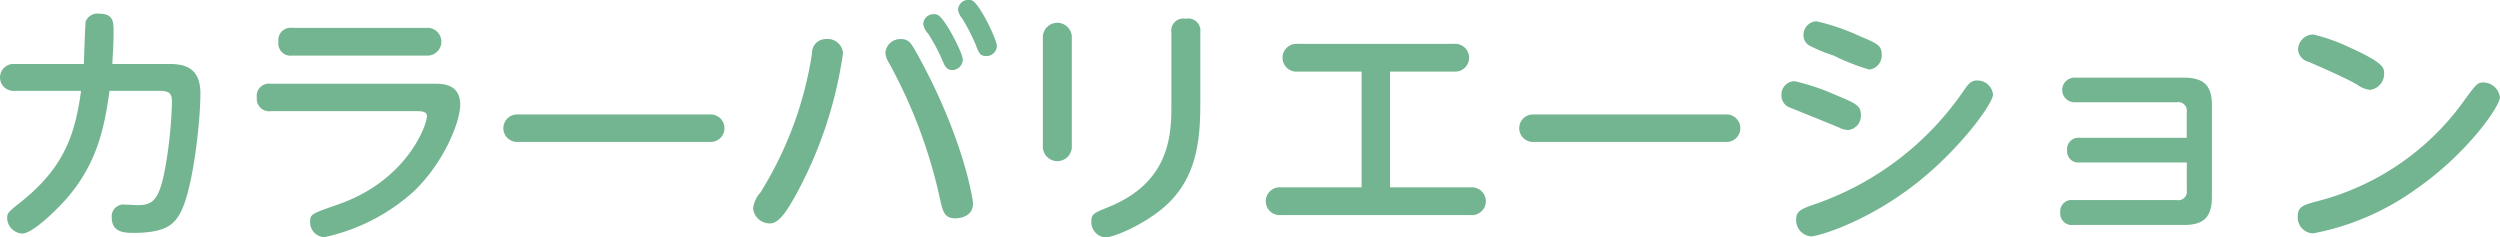
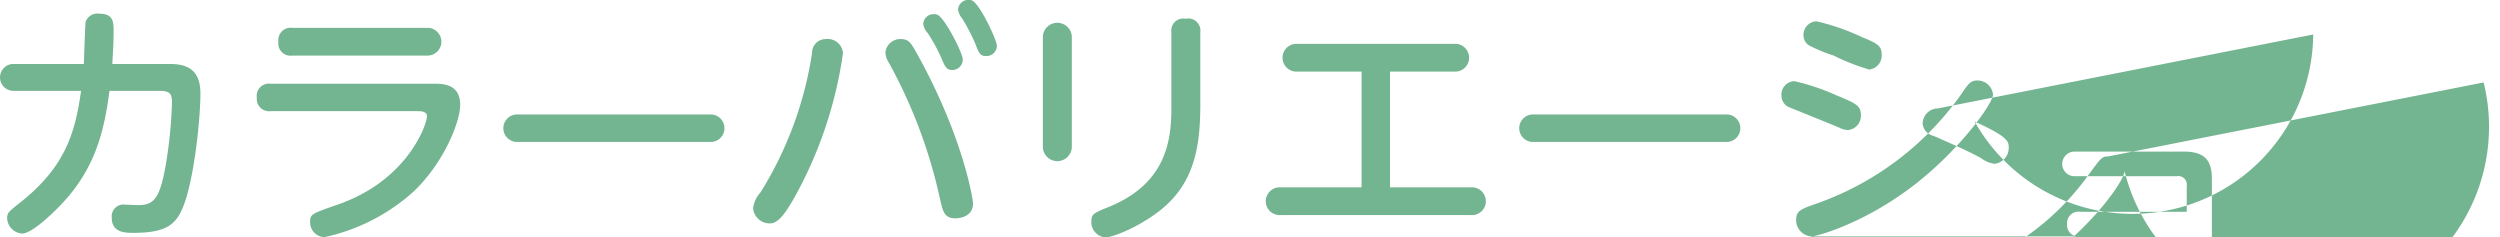
<svg xmlns="http://www.w3.org/2000/svg" width="255.937" height="24.31" viewBox="0 0 255.937 24.31">
  <defs>
    <style>
      .cls-1 {
        fill: #73b491;
        fill-rule: evenodd;
      }
    </style>
  </defs>
-   <path id="カラーバリエーション" class="cls-1" d="M342.123,2544.55c0.078-1.43.13-2.16,0.13-3.31,0-.98,0-1.84-1.482-1.84a1.275,1.275,0,0,0-1.378.83c-0.052.26-.156,3.61-0.182,4.32h-7.1a1.379,1.379,0,1,0,0,2.75h6.812c-0.6,4.37-1.664,7.83-6.24,11.44-1.144.91-1.326,1.04-1.326,1.59a1.634,1.634,0,0,0,1.534,1.58c1.066,0,3.51-2.39,4.576-3.61,3.042-3.51,3.848-7.12,4.368-11h5.071c1.066,0,1.326.24,1.326,1.2a46.2,46.2,0,0,1-.6,6.16c-0.624,3.74-1.274,4.34-2.886,4.34-0.182,0-1.093-.05-1.3-0.05a1.21,1.21,0,0,0-1.378,1.35c0,1.46,1.274,1.54,2.158,1.54,3.433,0,4.447-.84,5.2-2.81,1.04-2.65,1.716-8.69,1.716-11.47,0-2.65-1.638-3.01-3.172-3.01h-5.851Zm18.434-3.7a1.267,1.267,0,0,0-1.43,1.43,1.254,1.254,0,0,0,1.43,1.41H374.39a1.42,1.42,0,1,0,0-2.84H360.557Zm-2.21,5.72a1.254,1.254,0,0,0-1.43,1.41,1.268,1.268,0,0,0,1.43,1.4h15c0.338,0,.988,0,0.988.52,0,0.83-1.976,6.58-9.153,9.05-2.678.94-2.808,0.96-2.808,1.79a1.52,1.52,0,0,0,1.456,1.54,19.873,19.873,0,0,0,9.2-4.73c3.094-2.99,4.706-7.1,4.706-8.82,0-2.16-1.82-2.16-2.678-2.16H358.347Zm25.324,3.15a1.409,1.409,0,1,0,0,2.81h19.605a1.409,1.409,0,1,0,0-2.81H383.671Zm31.486-7.72a1.4,1.4,0,0,0-1.4,1.45,37.6,37.6,0,0,1-5.278,14.25,2.987,2.987,0,0,0-.754,1.61,1.7,1.7,0,0,0,1.742,1.56c0.936,0,1.742-1.37,2.47-2.62a42.793,42.793,0,0,0,4.992-14.82A1.583,1.583,0,0,0,415.157,2542Zm7.671,0a1.538,1.538,0,0,0-1.561,1.35,2.052,2.052,0,0,0,.338,1.04,51.516,51.516,0,0,1,5.227,13.86c0.312,1.43.468,2.1,1.612,2.1,0.1,0,1.794,0,1.794-1.53,0-.36-0.962-6.66-5.616-15.11C423.894,2542.39,423.686,2542,422.828,2542Zm3.744-2.5a0.8,0.8,0,0,0-.312-0.05,1.054,1.054,0,0,0-1.118,1.01,1.744,1.744,0,0,0,.468.94,17.673,17.673,0,0,1,1.4,2.57c0.338,0.81.494,1.2,1.118,1.2a1.09,1.09,0,0,0,1.066-1.07C429.2,2543.48,427.352,2539.79,426.572,2539.5Zm3.562-1.45a0.582,0.582,0,0,0-.312-0.06,1.056,1.056,0,0,0-1.118,1.02,1.967,1.967,0,0,0,.442.91,19.481,19.481,0,0,1,1.352,2.62c0.338,0.89.468,1.2,1.092,1.2a1.07,1.07,0,0,0,1.092-1.04C432.682,2542.08,430.914,2538.36,430.134,2538.05Zm10.217,3.66a1.486,1.486,0,0,0-2.964,0v11.42a1.487,1.487,0,0,0,2.964,0v-11.42Zm10.193,7.39c0,3.4-.6,7.69-6.345,10.06-1.612.65-1.846,0.75-1.846,1.51a1.555,1.555,0,0,0,1.43,1.63c0.91,0,4.108-1.37,6.189-3.25,3.172-2.88,3.536-6.68,3.536-10.53v-7.22a1.247,1.247,0,0,0-1.508-1.38,1.228,1.228,0,0,0-1.456,1.38v7.8Zm22.385,8.08v-11.85h6.579a1.423,1.423,0,1,0,0-2.84H463.439a1.423,1.423,0,1,0,0,2.84h6.578v11.85h-8.294a1.423,1.423,0,1,0,0,2.84h19.5a1.423,1.423,0,1,0,0-2.84h-8.3Zm14.742-7.46a1.409,1.409,0,1,0,0,2.81h19.605a1.409,1.409,0,1,0,0-2.81H487.671Zm27.586-8.09a1.225,1.225,0,0,0,.572,1.02,16.438,16.438,0,0,0,2.522,1.04,21.878,21.878,0,0,0,3.64,1.43,1.448,1.448,0,0,0,1.274-1.54c0-.96-0.572-1.17-2.158-1.84a22.613,22.613,0,0,0-4.524-1.56A1.391,1.391,0,0,0,515.257,2541.63ZM513,2547.77a1.3,1.3,0,0,0,.7,1.17c0.1,0.05,4.394,1.77,5.226,2.13a1.986,1.986,0,0,0,.91.24,1.469,1.469,0,0,0,1.3-1.54c0-.99-0.6-1.22-2.6-2.05a22.231,22.231,0,0,0-4.212-1.41A1.37,1.37,0,0,0,513,2547.77Zm3.068,14.43c0.546,0,5.512-1.33,10.739-5.43,4.5-3.54,7.852-8.17,7.852-9.1a1.6,1.6,0,0,0-1.612-1.43c-0.676,0-.91.33-1.638,1.4a30.515,30.515,0,0,1-14.665,11.15c-1.664.58-2.236,0.76-2.236,1.67A1.658,1.658,0,0,0,516.063,2562.2Zm38.429-7.57v2.84a0.876,0.876,0,0,1-1.04,1.01H542.869a1.172,1.172,0,0,0-1.326,1.28,1.184,1.184,0,0,0,1.326,1.27h11.337c1.794,0,2.86-.6,2.86-2.83v-9.44c0-1.77-.6-2.81-2.86-2.81H543.077a1.262,1.262,0,1,0,0,2.52h10.375a0.879,0.879,0,0,1,1.04,1.02v2.62H543.571a1.168,1.168,0,0,0-1.326,1.28,1.152,1.152,0,0,0,1.326,1.24h10.921Zm30.394-8.19c-0.624,0-.754.16-1.9,1.72a26.6,26.6,0,0,1-14.977,10.4c-1.586.42-2.158,0.57-2.158,1.61a1.622,1.622,0,0,0,1.586,1.72,26.536,26.536,0,0,0,10.66-4.63c5.071-3.54,8.451-8.35,8.451-9.31A1.749,1.749,0,0,0,584.886,2546.44Zm-17.447-4.91a1.578,1.578,0,0,0-1.56,1.56,1.425,1.425,0,0,0,1.118,1.25c1.664,0.73,3.744,1.64,4.914,2.31a2.8,2.8,0,0,0,1.326.55,1.637,1.637,0,0,0,1.456-1.67c0-.59-0.026-1.09-3.484-2.65A18.514,18.514,0,0,0,567.439,2541.53Z" transform="translate(-330.625 -2538)" />
+   <path id="カラーバリエーション" class="cls-1" d="M342.123,2544.55c0.078-1.43.13-2.16,0.13-3.31,0-.98,0-1.84-1.482-1.84a1.275,1.275,0,0,0-1.378.83c-0.052.26-.156,3.61-0.182,4.32h-7.1a1.379,1.379,0,1,0,0,2.75h6.812c-0.6,4.37-1.664,7.83-6.24,11.44-1.144.91-1.326,1.04-1.326,1.59a1.634,1.634,0,0,0,1.534,1.58c1.066,0,3.51-2.39,4.576-3.61,3.042-3.51,3.848-7.12,4.368-11h5.071c1.066,0,1.326.24,1.326,1.2a46.2,46.2,0,0,1-.6,6.16c-0.624,3.74-1.274,4.34-2.886,4.34-0.182,0-1.093-.05-1.3-0.05a1.21,1.21,0,0,0-1.378,1.35c0,1.46,1.274,1.54,2.158,1.54,3.433,0,4.447-.84,5.2-2.81,1.04-2.65,1.716-8.69,1.716-11.47,0-2.65-1.638-3.01-3.172-3.01h-5.851Zm18.434-3.7a1.267,1.267,0,0,0-1.43,1.43,1.254,1.254,0,0,0,1.43,1.41H374.39a1.42,1.42,0,1,0,0-2.84H360.557Zm-2.21,5.72a1.254,1.254,0,0,0-1.43,1.41,1.268,1.268,0,0,0,1.43,1.4h15c0.338,0,.988,0,0.988.52,0,0.83-1.976,6.58-9.153,9.05-2.678.94-2.808,0.96-2.808,1.79a1.52,1.52,0,0,0,1.456,1.54,19.873,19.873,0,0,0,9.2-4.73c3.094-2.99,4.706-7.1,4.706-8.82,0-2.16-1.82-2.16-2.678-2.16H358.347Zm25.324,3.15a1.409,1.409,0,1,0,0,2.81h19.605a1.409,1.409,0,1,0,0-2.81H383.671Zm31.486-7.72a1.4,1.4,0,0,0-1.4,1.45,37.6,37.6,0,0,1-5.278,14.25,2.987,2.987,0,0,0-.754,1.61,1.7,1.7,0,0,0,1.742,1.56c0.936,0,1.742-1.37,2.47-2.62a42.793,42.793,0,0,0,4.992-14.82A1.583,1.583,0,0,0,415.157,2542Zm7.671,0a1.538,1.538,0,0,0-1.561,1.35,2.052,2.052,0,0,0,.338,1.04,51.516,51.516,0,0,1,5.227,13.86c0.312,1.43.468,2.1,1.612,2.1,0.1,0,1.794,0,1.794-1.53,0-.36-0.962-6.66-5.616-15.11C423.894,2542.39,423.686,2542,422.828,2542Zm3.744-2.5a0.8,0.8,0,0,0-.312-0.05,1.054,1.054,0,0,0-1.118,1.01,1.744,1.744,0,0,0,.468.94,17.673,17.673,0,0,1,1.4,2.57c0.338,0.81.494,1.2,1.118,1.2a1.09,1.09,0,0,0,1.066-1.07C429.2,2543.48,427.352,2539.79,426.572,2539.5Zm3.562-1.45a0.582,0.582,0,0,0-.312-0.06,1.056,1.056,0,0,0-1.118,1.02,1.967,1.967,0,0,0,.442.91,19.481,19.481,0,0,1,1.352,2.62c0.338,0.89.468,1.2,1.092,1.2a1.07,1.07,0,0,0,1.092-1.04C432.682,2542.08,430.914,2538.36,430.134,2538.05Zm10.217,3.66a1.486,1.486,0,0,0-2.964,0v11.42a1.487,1.487,0,0,0,2.964,0v-11.42Zm10.193,7.39c0,3.4-.6,7.69-6.345,10.06-1.612.65-1.846,0.75-1.846,1.51a1.555,1.555,0,0,0,1.43,1.63c0.91,0,4.108-1.37,6.189-3.25,3.172-2.88,3.536-6.68,3.536-10.53v-7.22a1.247,1.247,0,0,0-1.508-1.38,1.228,1.228,0,0,0-1.456,1.38v7.8Zm22.385,8.08v-11.85h6.579a1.423,1.423,0,1,0,0-2.84H463.439a1.423,1.423,0,1,0,0,2.84h6.578v11.85h-8.294a1.423,1.423,0,1,0,0,2.84h19.5a1.423,1.423,0,1,0,0-2.84h-8.3Zm14.742-7.46a1.409,1.409,0,1,0,0,2.81h19.605a1.409,1.409,0,1,0,0-2.81H487.671Zm27.586-8.09a1.225,1.225,0,0,0,.572,1.02,16.438,16.438,0,0,0,2.522,1.04,21.878,21.878,0,0,0,3.64,1.43,1.448,1.448,0,0,0,1.274-1.54c0-.96-0.572-1.17-2.158-1.84a22.613,22.613,0,0,0-4.524-1.56A1.391,1.391,0,0,0,515.257,2541.63ZM513,2547.77a1.3,1.3,0,0,0,.7,1.17c0.1,0.05,4.394,1.77,5.226,2.13a1.986,1.986,0,0,0,.91.24,1.469,1.469,0,0,0,1.3-1.54c0-.99-0.6-1.22-2.6-2.05a22.231,22.231,0,0,0-4.212-1.41A1.37,1.37,0,0,0,513,2547.77Zm3.068,14.43c0.546,0,5.512-1.33,10.739-5.43,4.5-3.54,7.852-8.17,7.852-9.1a1.6,1.6,0,0,0-1.612-1.43c-0.676,0-.91.33-1.638,1.4a30.515,30.515,0,0,1-14.665,11.15c-1.664.58-2.236,0.76-2.236,1.67A1.658,1.658,0,0,0,516.063,2562.2Zv2.84a0.876,0.876,0,0,1-1.04,1.01H542.869a1.172,1.172,0,0,0-1.326,1.28,1.184,1.184,0,0,0,1.326,1.27h11.337c1.794,0,2.86-.6,2.86-2.83v-9.44c0-1.77-.6-2.81-2.86-2.81H543.077a1.262,1.262,0,1,0,0,2.52h10.375a0.879,0.879,0,0,1,1.04,1.02v2.62H543.571a1.168,1.168,0,0,0-1.326,1.28,1.152,1.152,0,0,0,1.326,1.24h10.921Zm30.394-8.19c-0.624,0-.754.16-1.9,1.72a26.6,26.6,0,0,1-14.977,10.4c-1.586.42-2.158,0.57-2.158,1.61a1.622,1.622,0,0,0,1.586,1.72,26.536,26.536,0,0,0,10.66-4.63c5.071-3.54,8.451-8.35,8.451-9.31A1.749,1.749,0,0,0,584.886,2546.44Zm-17.447-4.91a1.578,1.578,0,0,0-1.56,1.56,1.425,1.425,0,0,0,1.118,1.25c1.664,0.73,3.744,1.64,4.914,2.31a2.8,2.8,0,0,0,1.326.55,1.637,1.637,0,0,0,1.456-1.67c0-.59-0.026-1.09-3.484-2.65A18.514,18.514,0,0,0,567.439,2541.53Z" transform="translate(-330.625 -2538)" />
</svg>